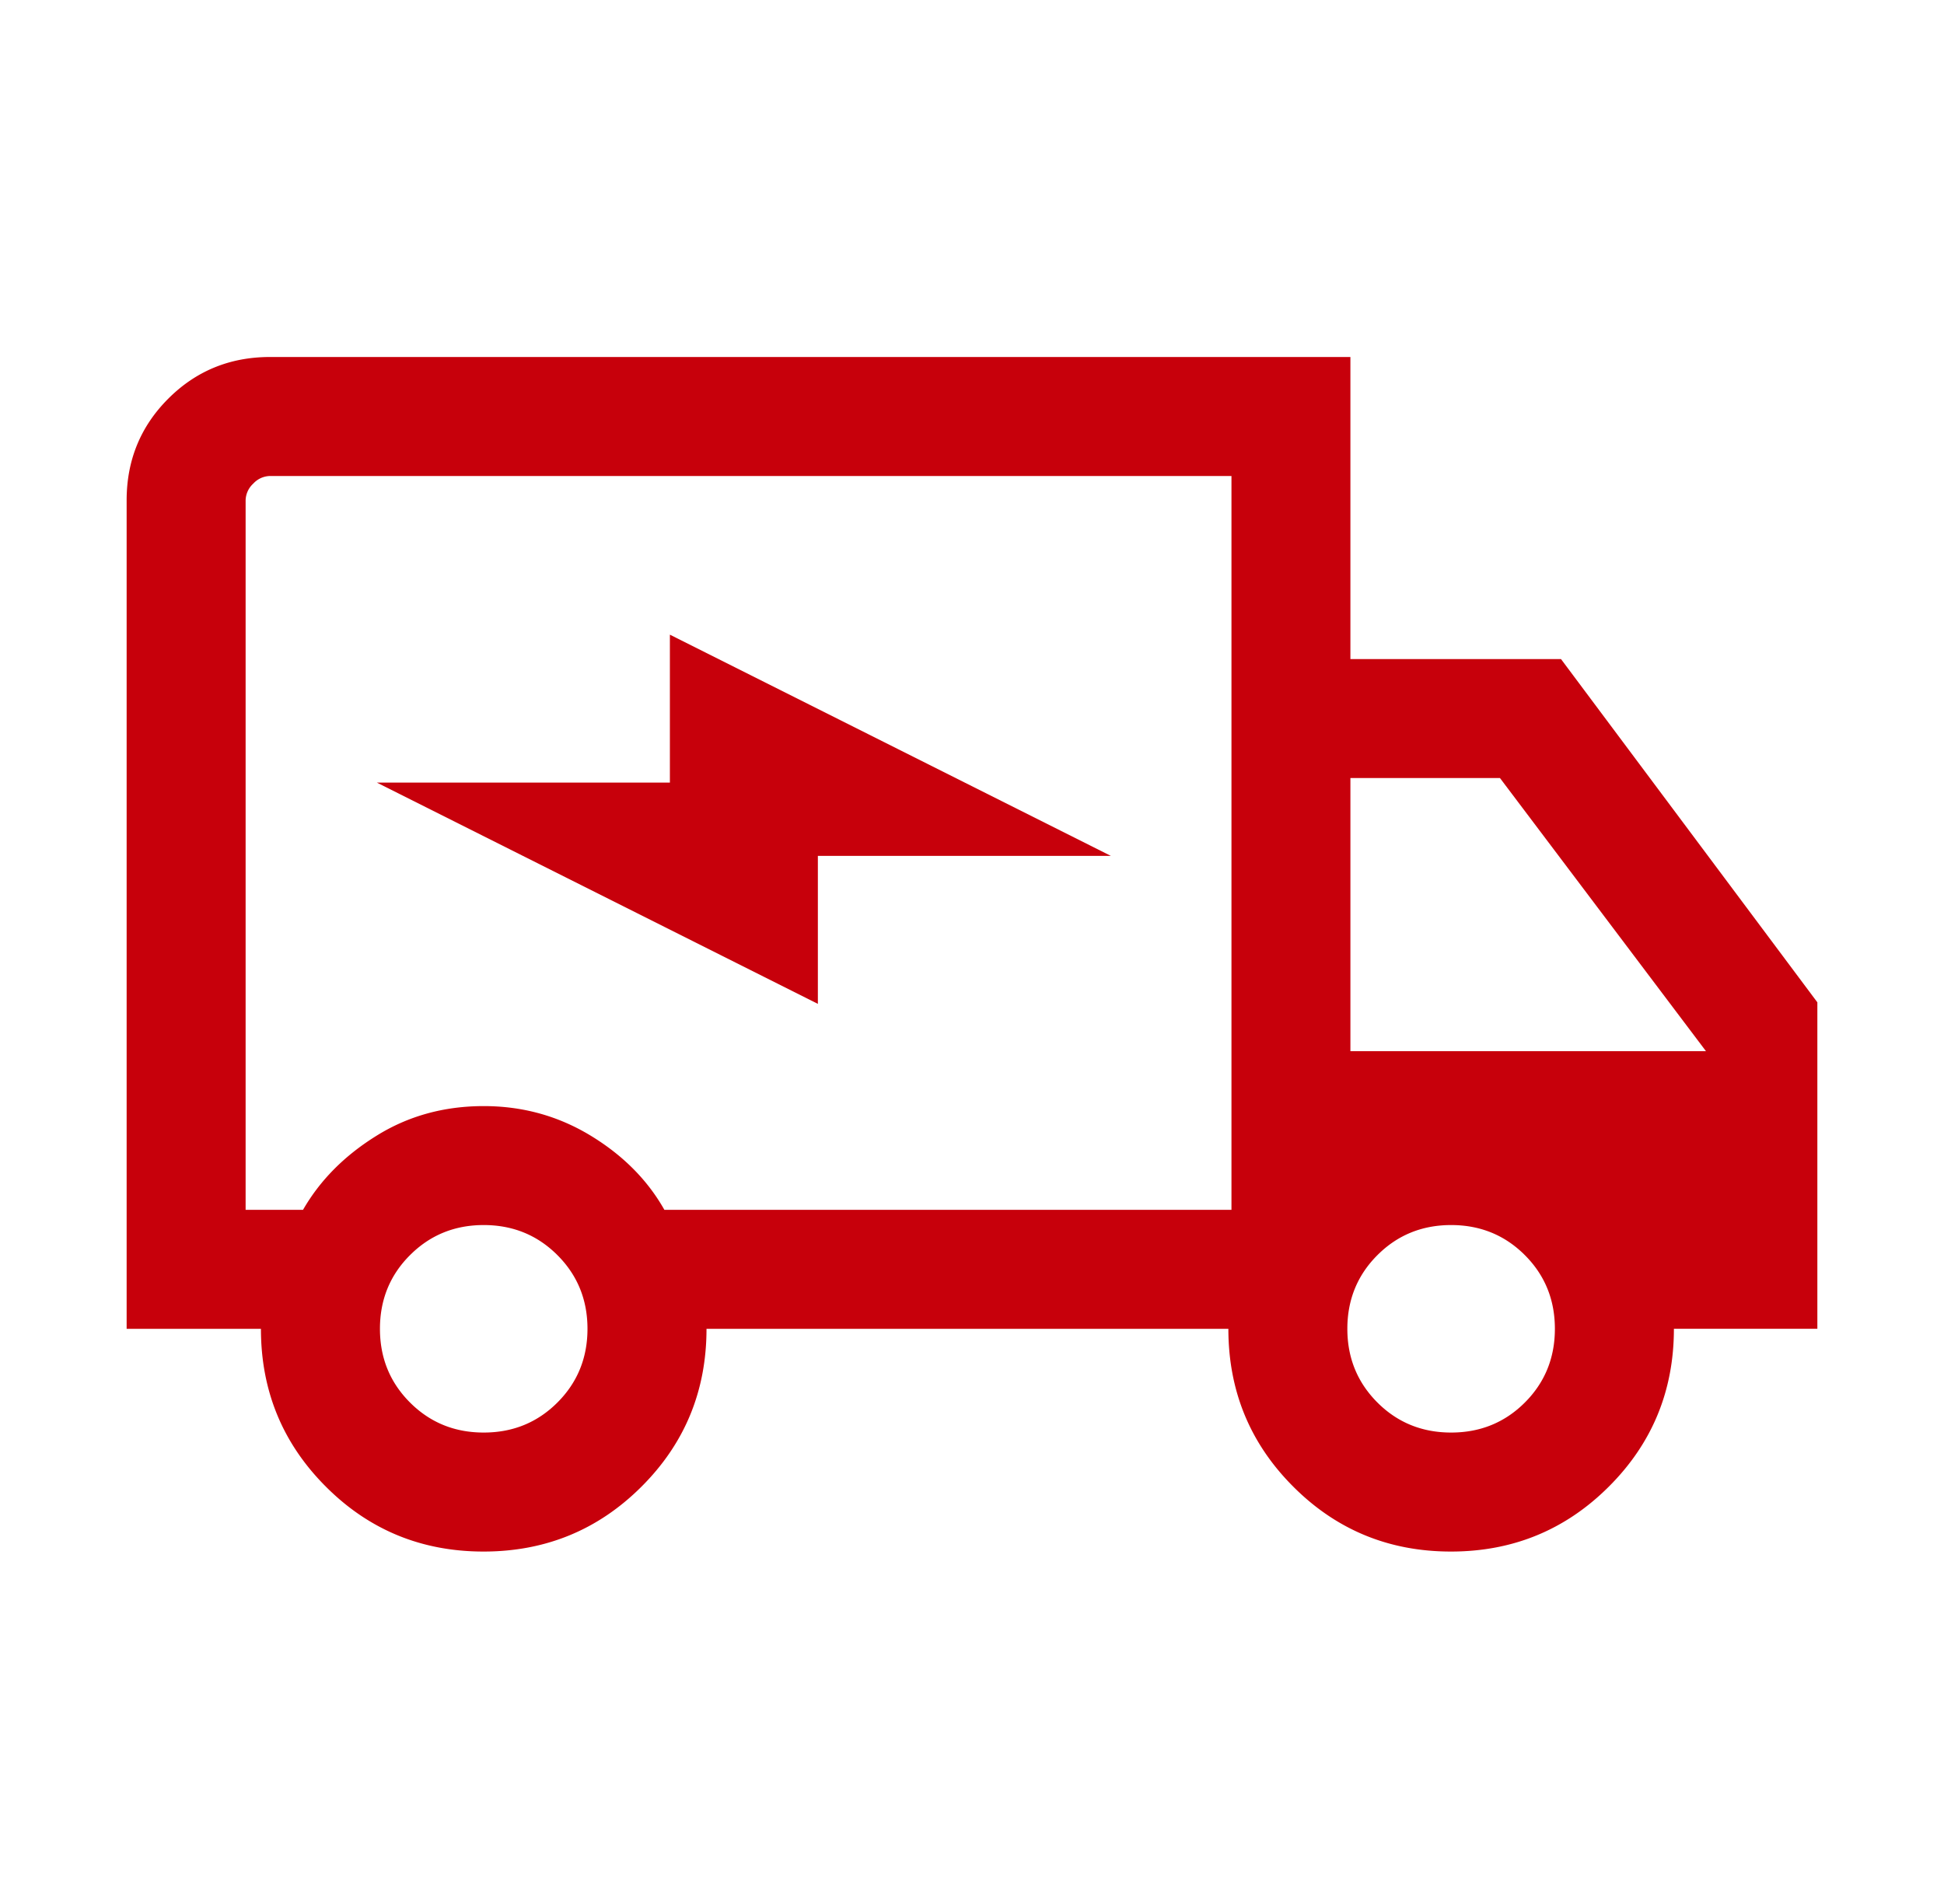
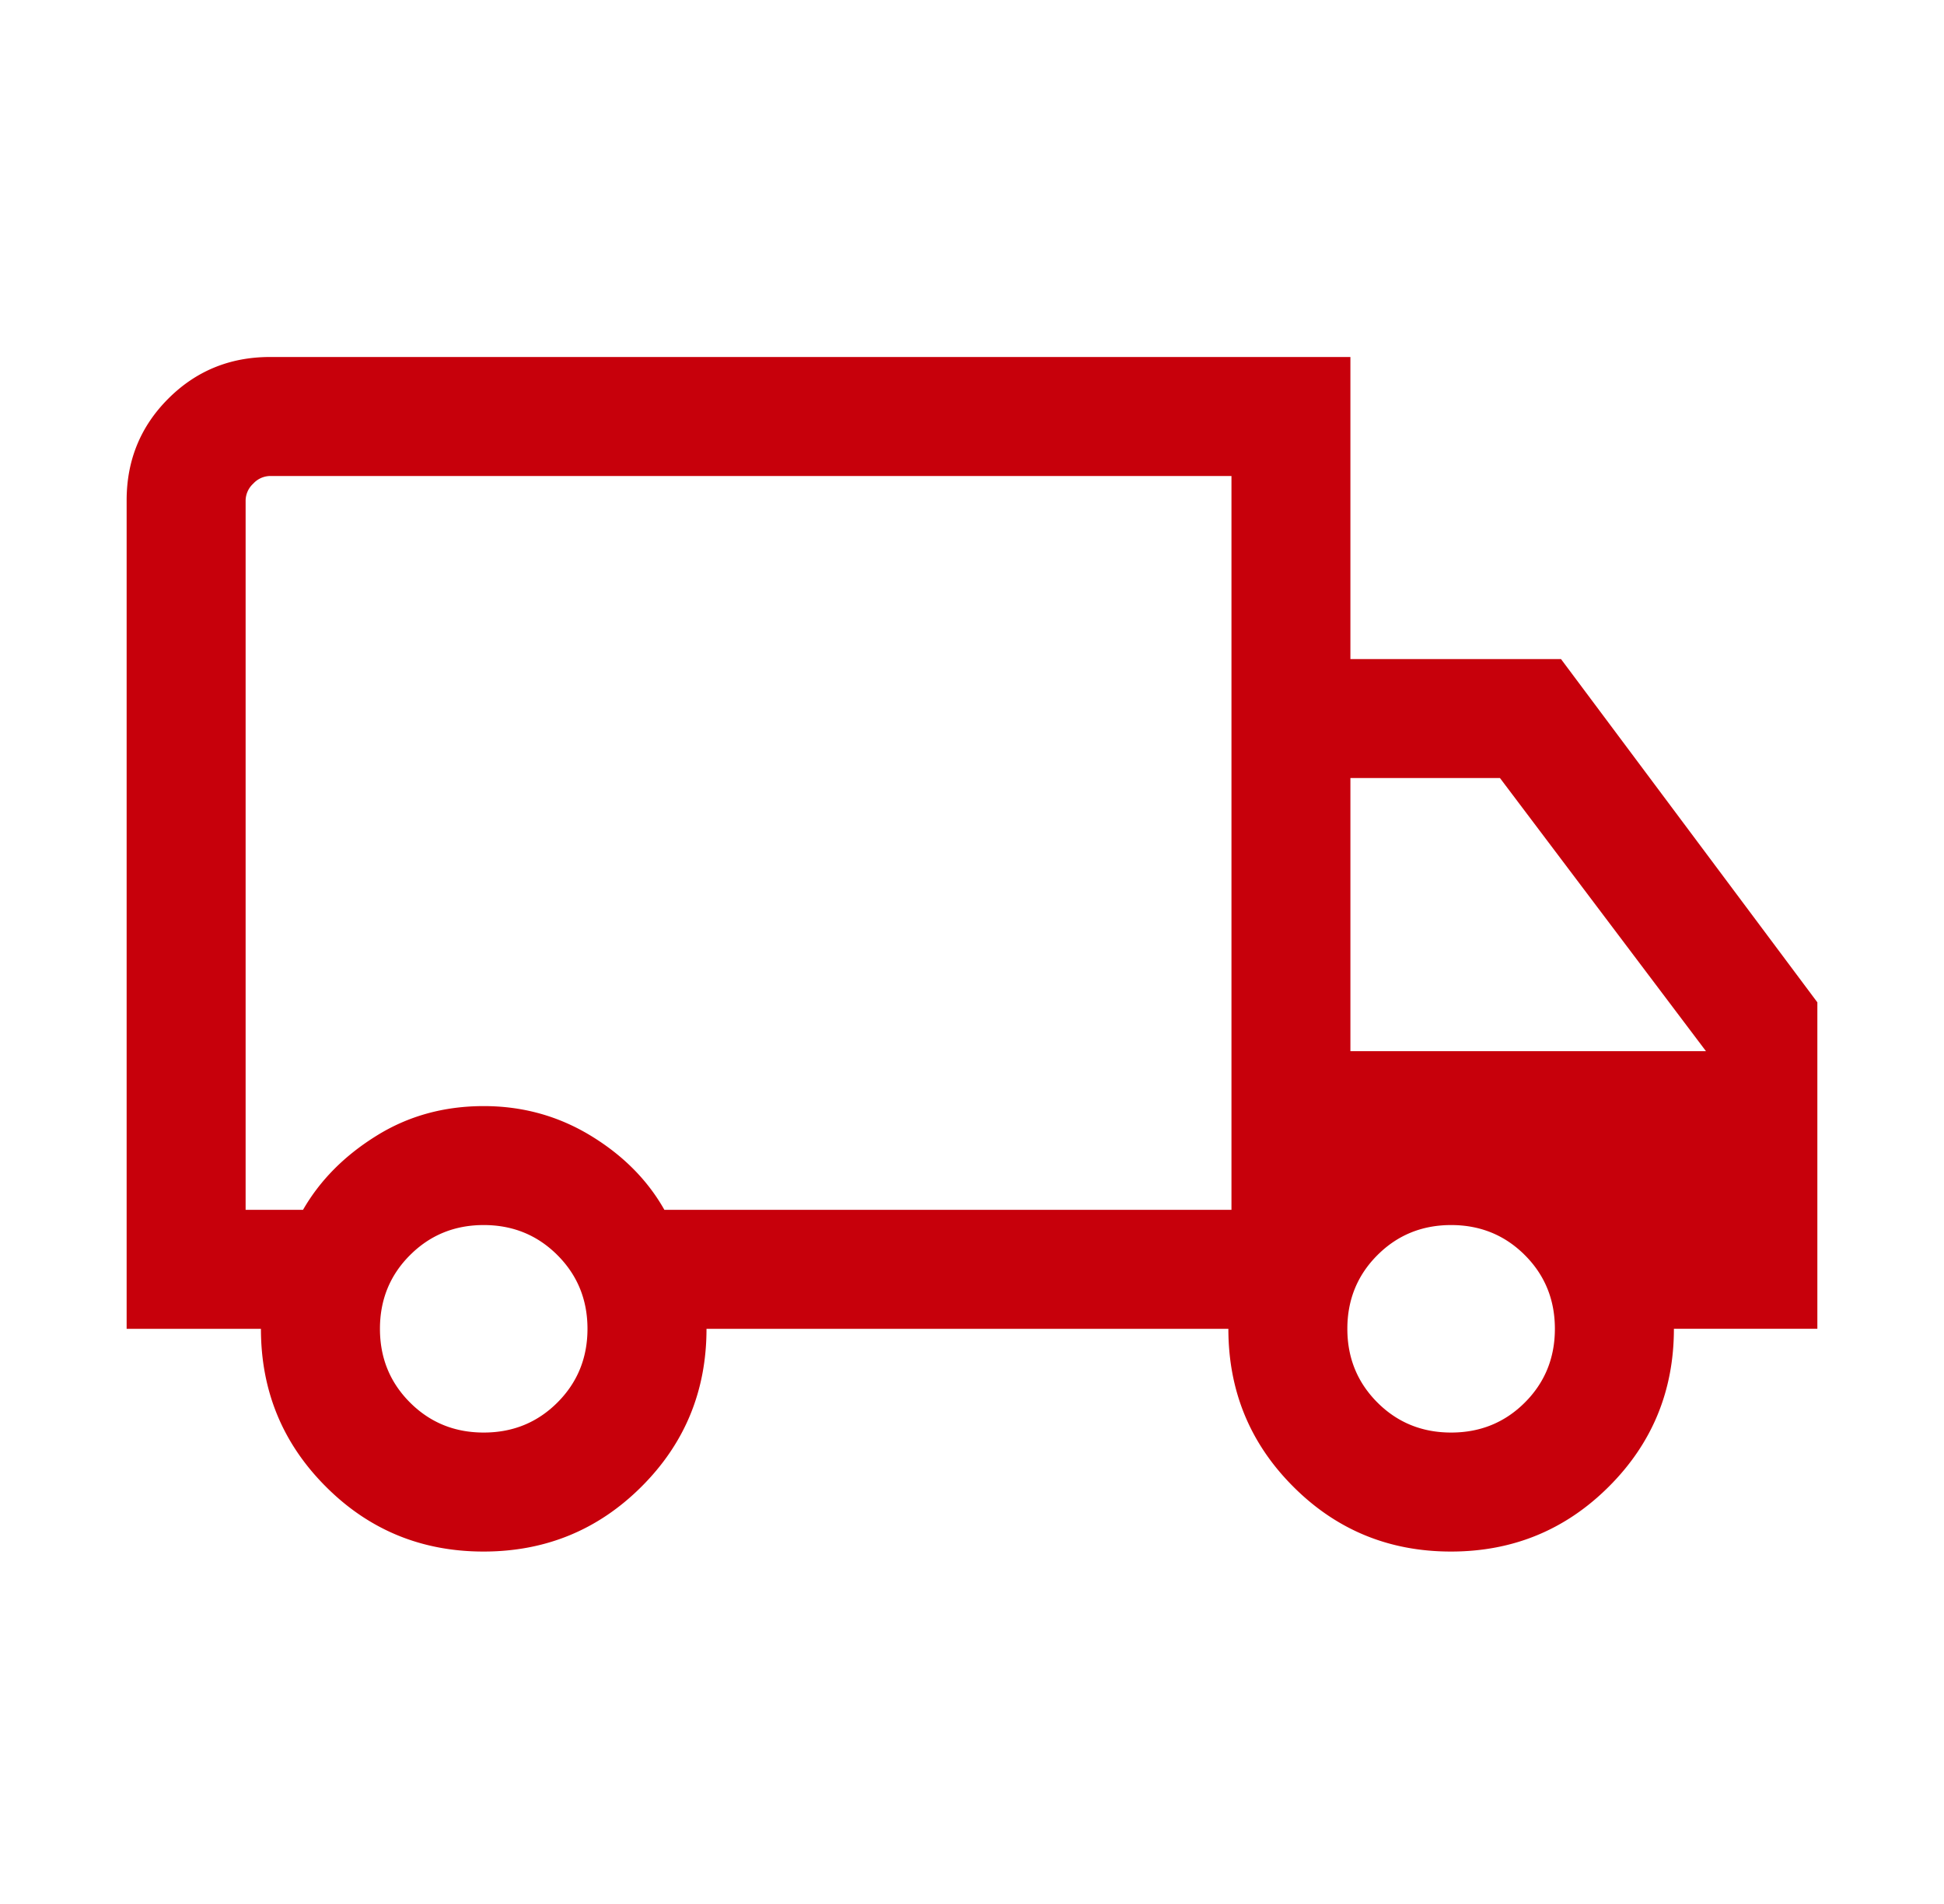
<svg xmlns="http://www.w3.org/2000/svg" width="49" height="48" fill="none">
  <path d="M12.188 39.115c-1.561 0-2.887-.546-3.976-1.638-1.09-1.091-1.635-2.417-1.635-3.977H3.192V12.615c0-1.01.35-1.865 1.05-2.565.7-.7 1.556-1.05 2.566-1.05h27.23v7.615h5.308l6.462 8.654v8.23h-3.616c0 1.56-.546 2.887-1.639 3.978-1.093 1.092-2.42 1.638-3.98 1.638-1.562 0-2.887-.546-3.977-1.638-1.09-1.091-1.634-2.417-1.634-3.977H17.808c0 1.564-.547 2.89-1.64 3.98-1.092 1.09-2.42 1.635-3.98 1.635zm.004-3c.734 0 1.353-.252 1.858-.757.505-.505.758-1.125.758-1.858 0-.733-.253-1.353-.758-1.858-.505-.505-1.124-.758-1.858-.758-.733 0-1.352.253-1.857.758-.506.505-.758 1.125-.758 1.858 0 .733.252 1.352.758 1.858.505.505 1.124.757 1.857.757zm-6-5.615h1.446c.426-.741 1.04-1.362 1.845-1.863.803-.502 1.707-.752 2.71-.752.976 0 1.873.247 2.69.742.816.495 1.438 1.12 1.863 1.873H31.04V12H6.807a.588.588 0 00-.423.192.588.588 0 00-.193.423V30.5zm30.385 5.615c.733 0 1.353-.252 1.858-.757.505-.505.757-1.125.757-1.858 0-.733-.252-1.353-.757-1.858-.505-.505-1.125-.758-1.858-.758-.733 0-1.353.253-1.858.758-.505.505-.758 1.125-.758 1.858 0 .733.253 1.352.758 1.858.505.505 1.125.757 1.858.757zM34.039 26.5H43l-5.192-6.885h-3.77V26.5z" fill="#C7000B" />
-   <path d="M20.615 25.308L9.5 19.73h7.385V16L28 21.577h-7.385v3.73z" fill="#C7000B" />
</svg>